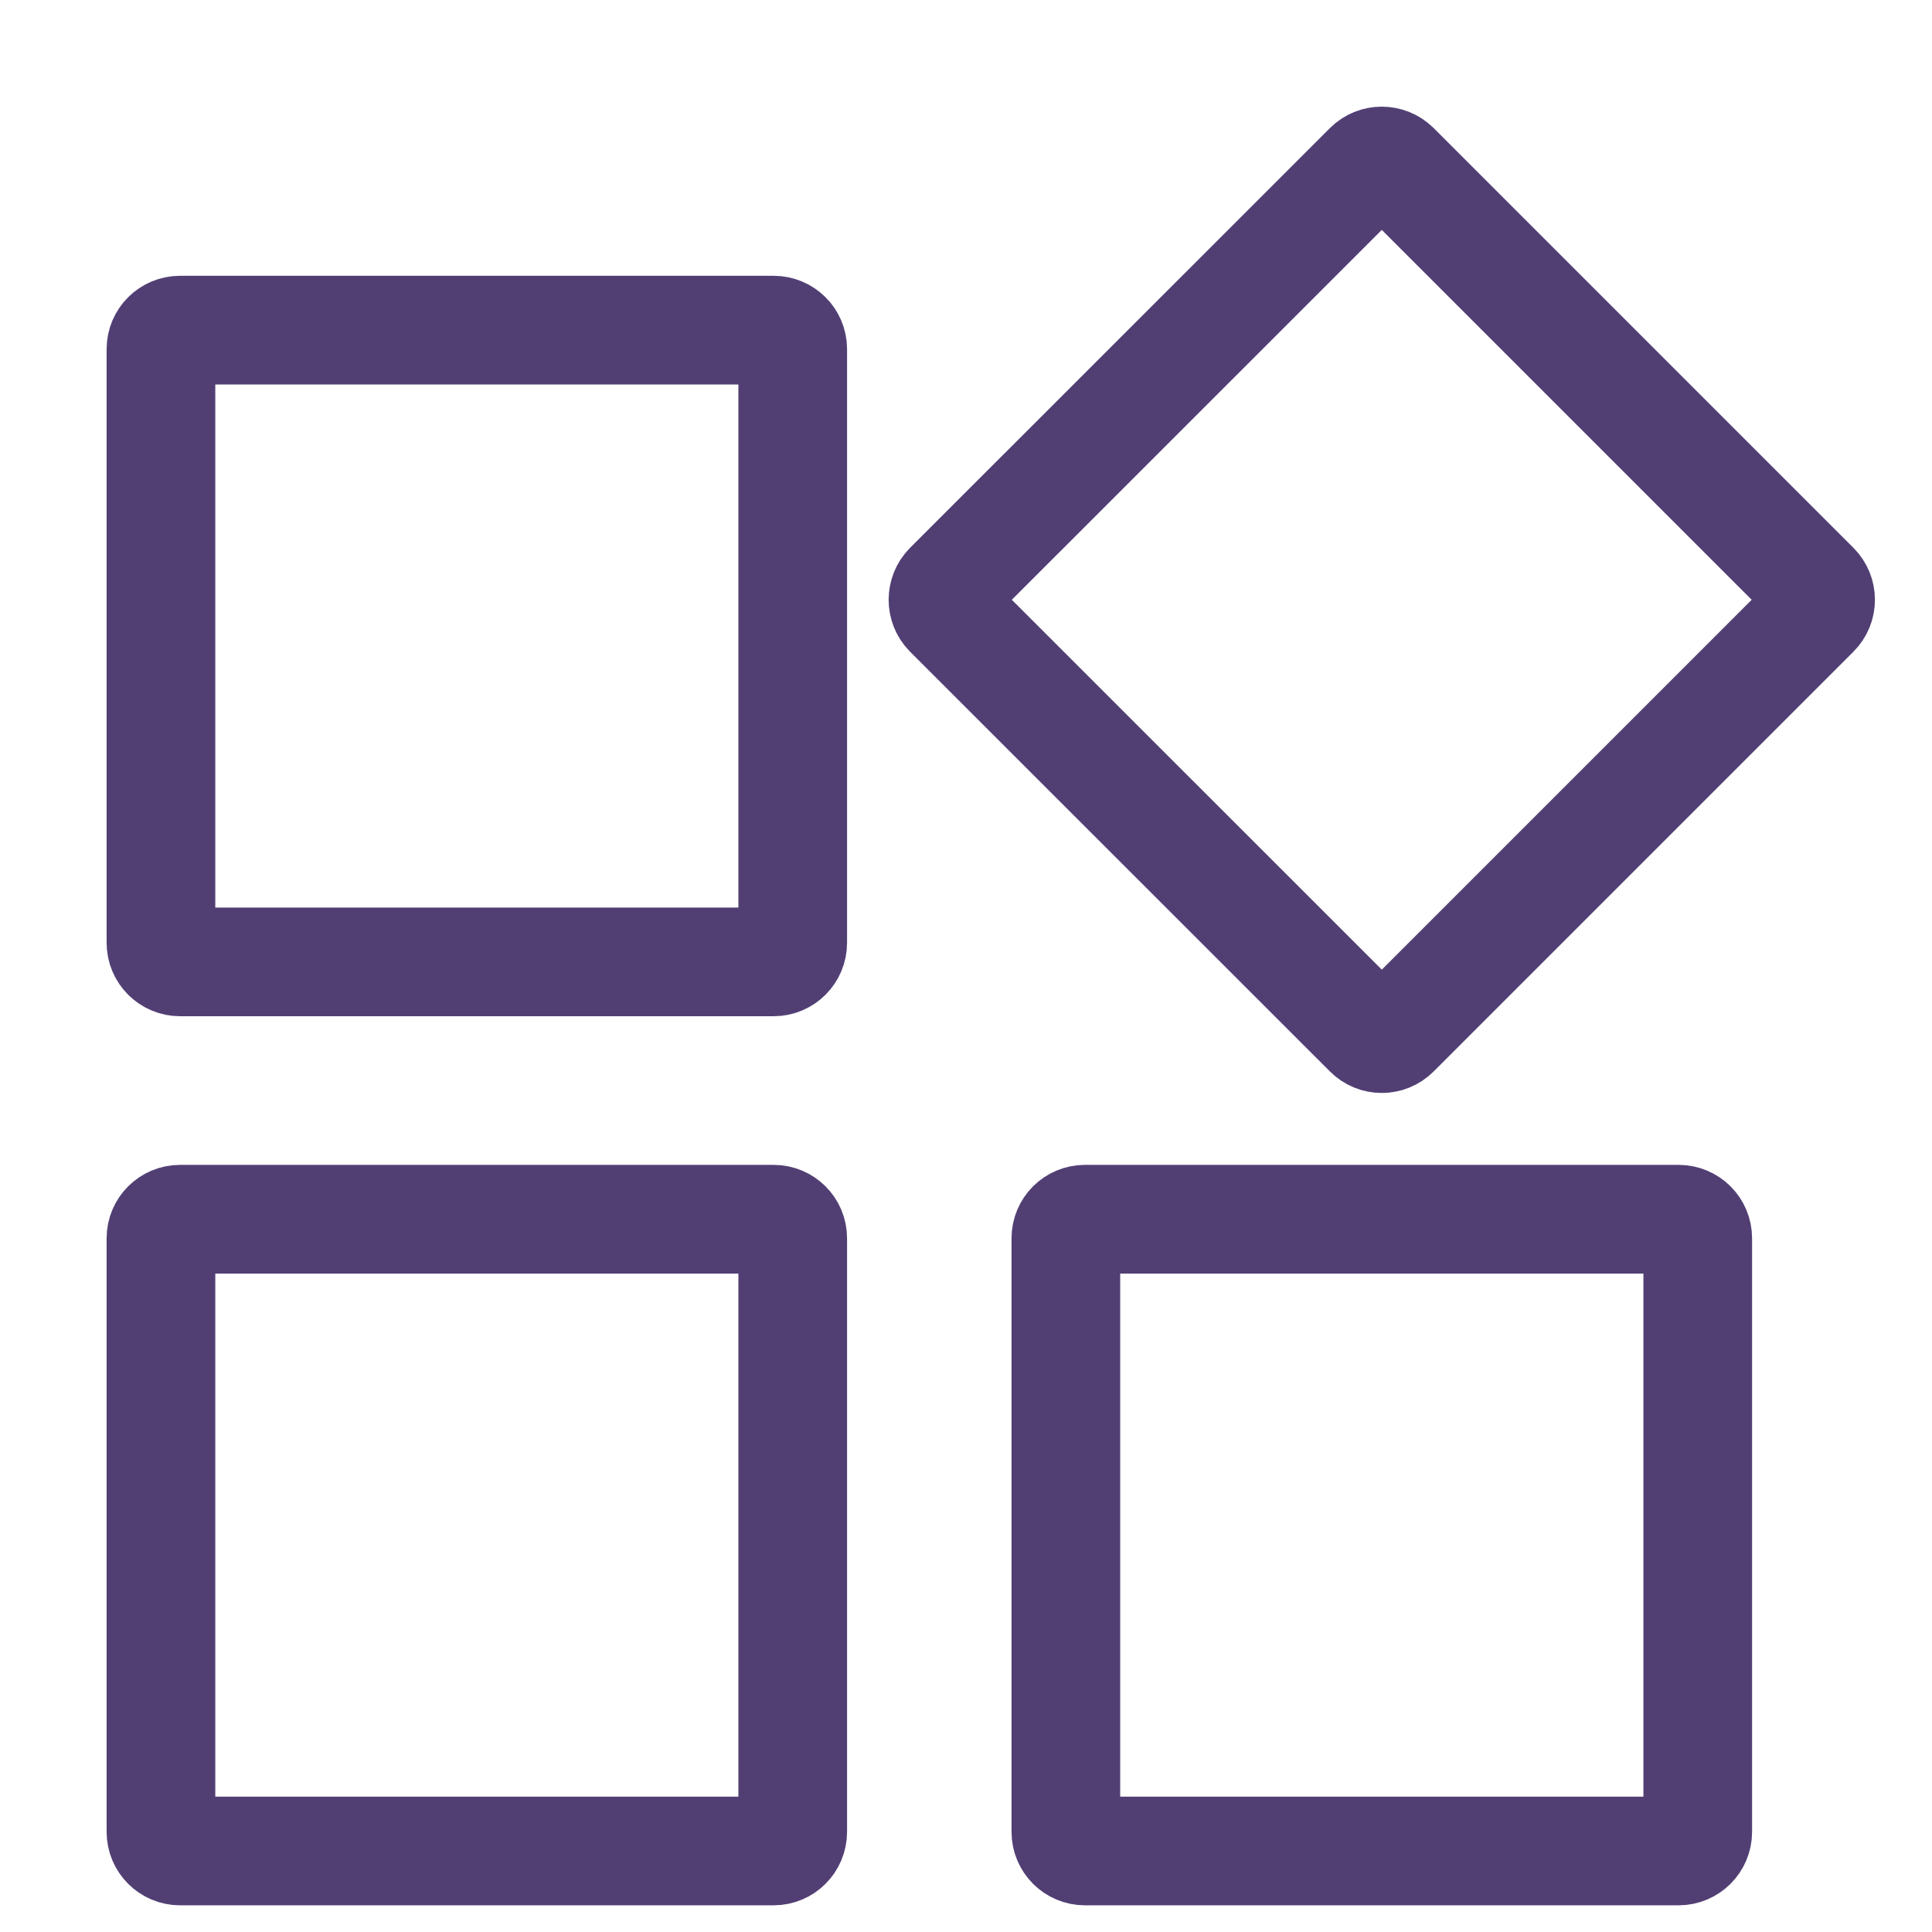
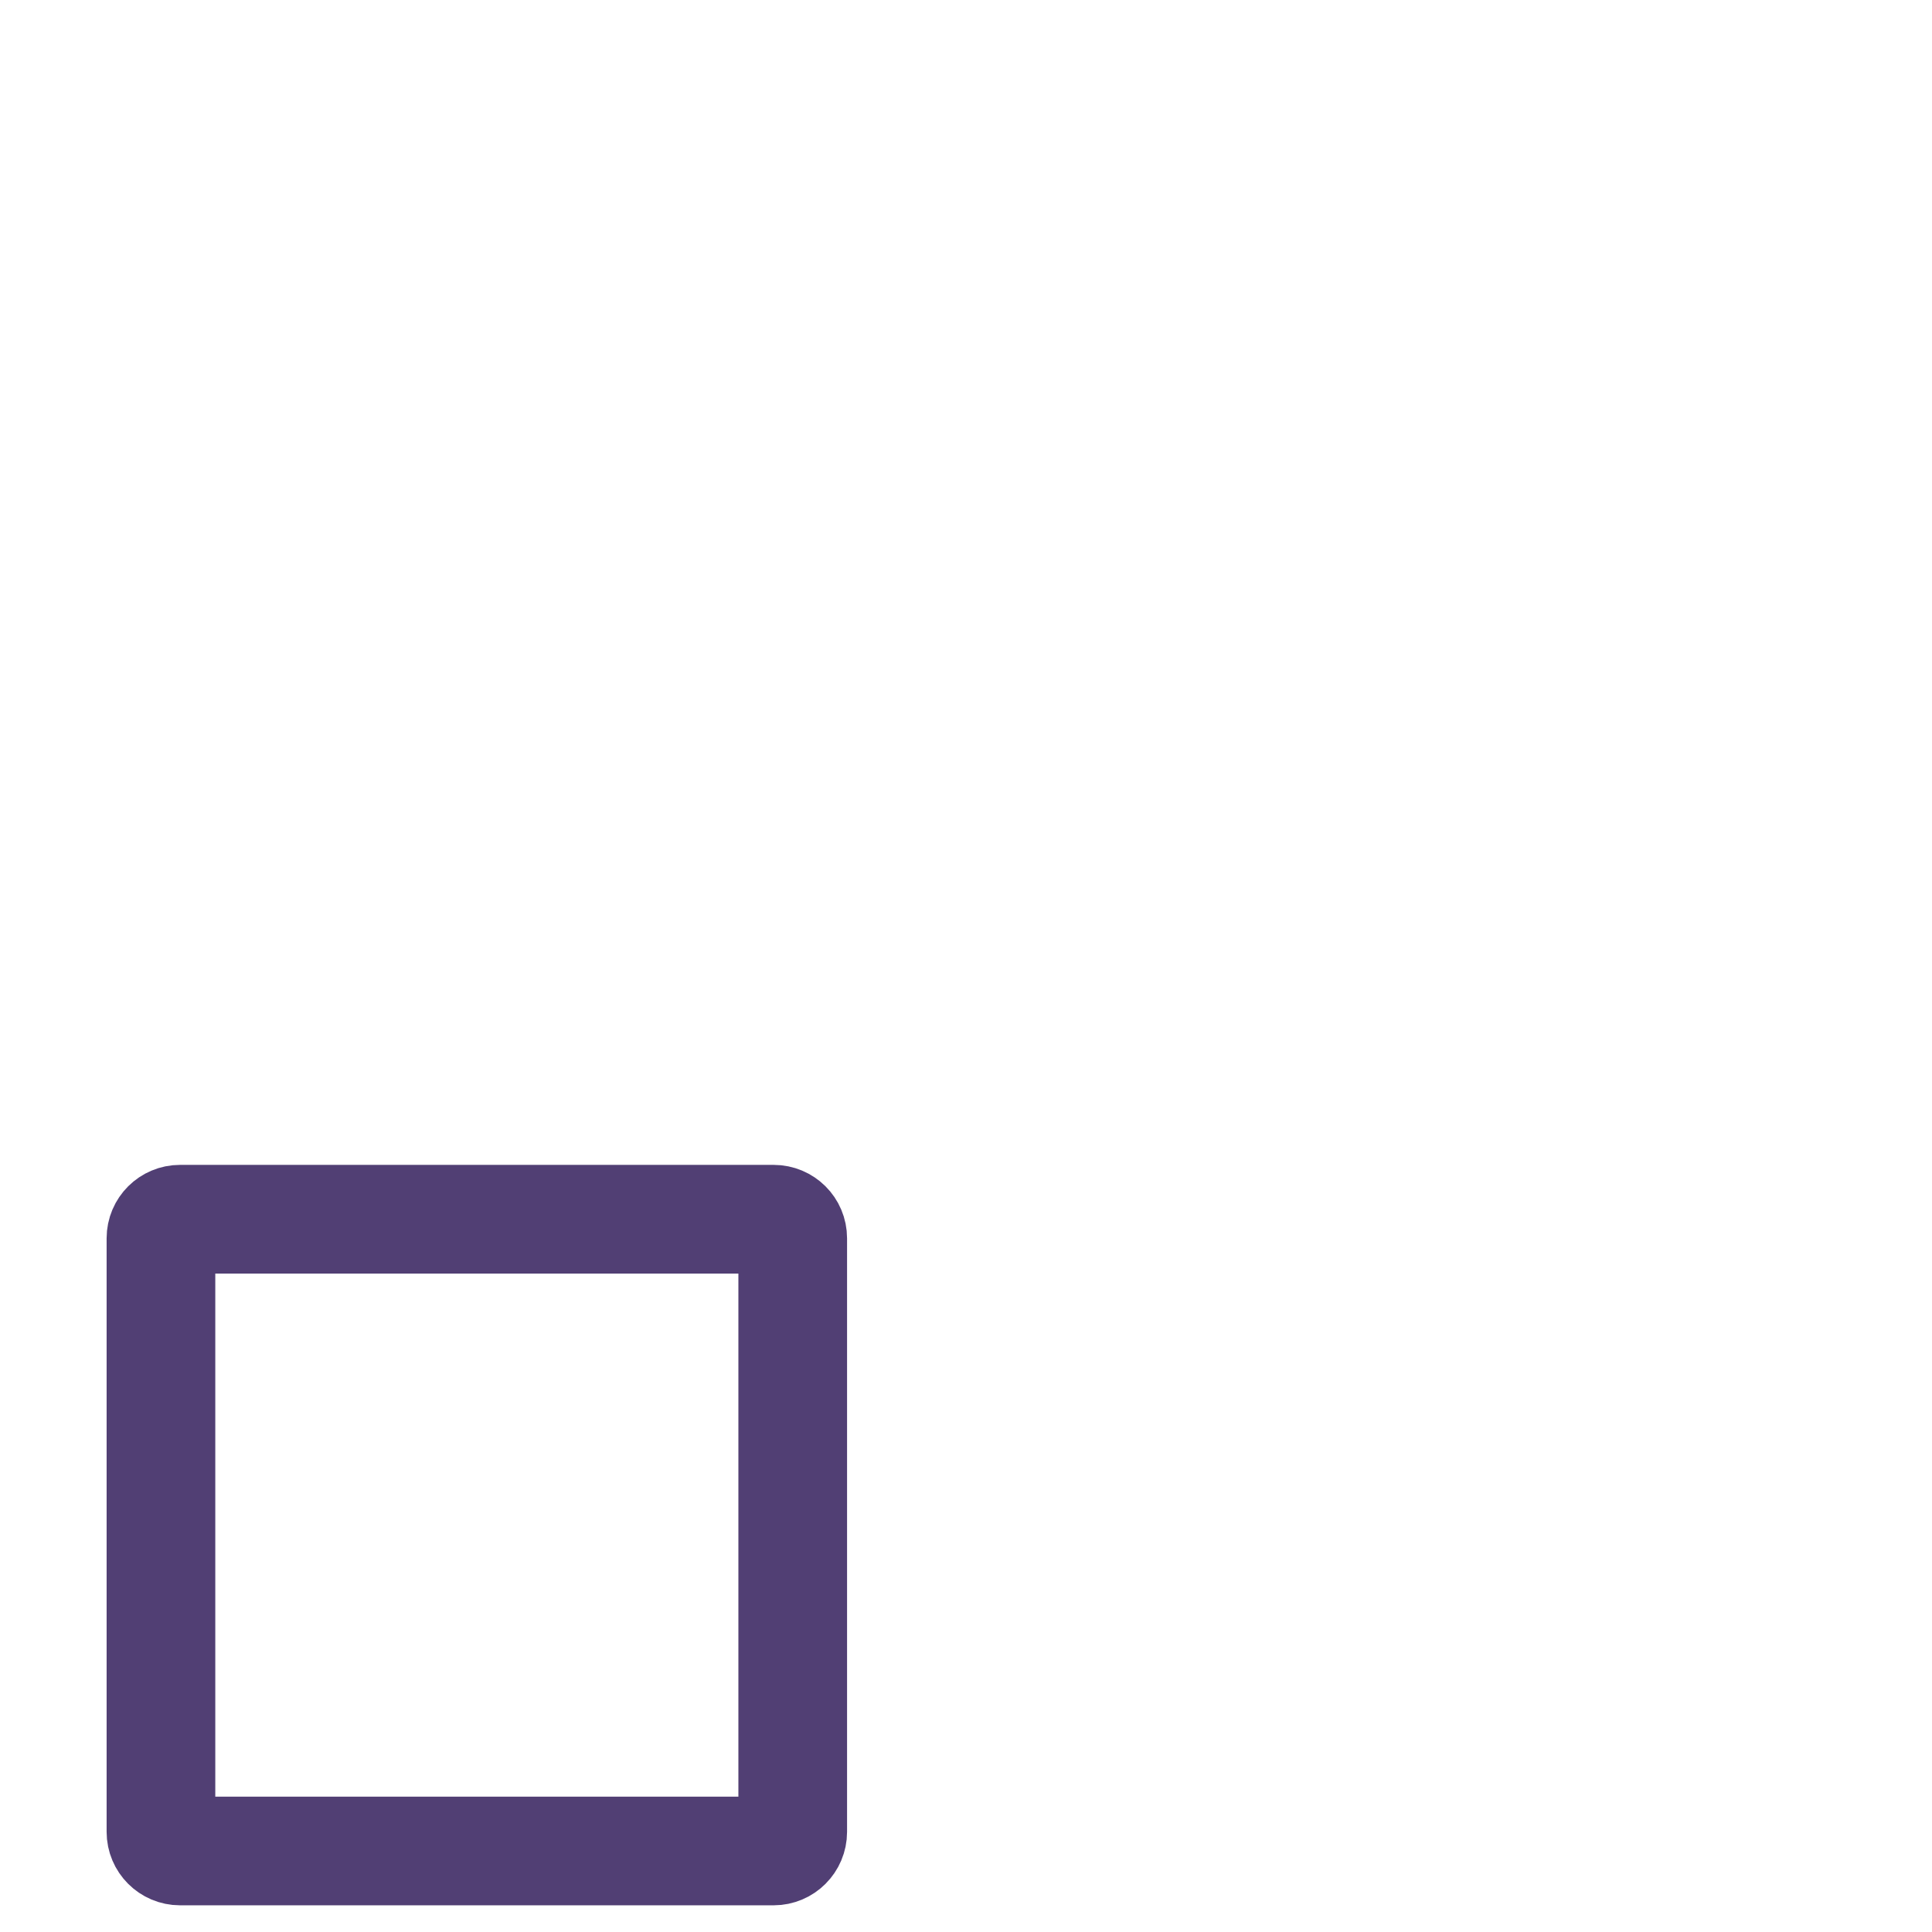
<svg xmlns="http://www.w3.org/2000/svg" width="16px" height="16px" viewBox="0 0 16 16" version="1.1">
  <title>编组 9备份</title>
  <desc>Created with Sketch.</desc>
  <g id="页面-1" stroke="none" stroke-width="1" fill="none" fill-rule="evenodd" stroke-linejoin="round">
    <g id="搜索结果页1" transform="translate(-740, -624)" stroke="#513F74" stroke-width="0.9">
      <g id="3" transform="translate(700, 500)">
        <g id="1">
          <g>
            <g id="编组-15">
              <g transform="translate(40, 123)">
                <g id="编组-9备份" transform="translate(0, 1)">
                  <g id="编组" transform="translate(1.333, 1.333)">
-                     <path d="M5.074,6.633 L0.158,6.633 C0.071,6.633 -5.26645768e-05,6.562 -5.26645768e-05,6.475 L-5.26645768e-05,1.558 C-5.26645768e-05,1.471 0.071,1.401 0.158,1.401 L5.074,1.401 C5.161,1.401 5.232,1.471 5.232,1.558 L5.232,6.475 C5.232,6.562 5.161,6.633 5.074,6.633 Z" id="Stroke-1" />
                    <path d="M5.074,13.996 L0.158,13.996 C0.071,13.996 -5.26645768e-05,13.925 -5.26645768e-05,13.838 L-5.26645768e-05,8.922 C-5.26645768e-05,8.834 0.071,8.764 0.158,8.764 L5.074,8.764 C5.161,8.764 5.232,8.834 5.232,8.922 L5.232,13.838 C5.232,13.925 5.161,13.996 5.074,13.996 Z" id="Stroke-3" />
-                     <path d="M12.568,13.996 L7.652,13.996 C7.565,13.996 7.494,13.925 7.494,13.838 L7.494,8.922 C7.494,8.834 7.565,8.764 7.652,8.764 L12.568,8.764 C12.656,8.764 12.727,8.834 12.727,8.922 L12.727,13.838 C12.727,13.925 12.656,13.996 12.568,13.996 Z" id="Stroke-5" />
-                     <path d="M13.698,3.746 L10.222,7.222 C10.16,7.284 10.06,7.284 9.999,7.222 L6.522,3.746 C6.461,3.684 6.461,3.584 6.522,3.522 L9.999,0.046 C10.06,-0.015 10.16,-0.015 10.222,0.046 L13.698,3.522 C13.76,3.584 13.76,3.684 13.698,3.746 Z" id="Stroke-7" />
                  </g>
                </g>
              </g>
            </g>
          </g>
        </g>
      </g>
    </g>
  </g>
</svg>